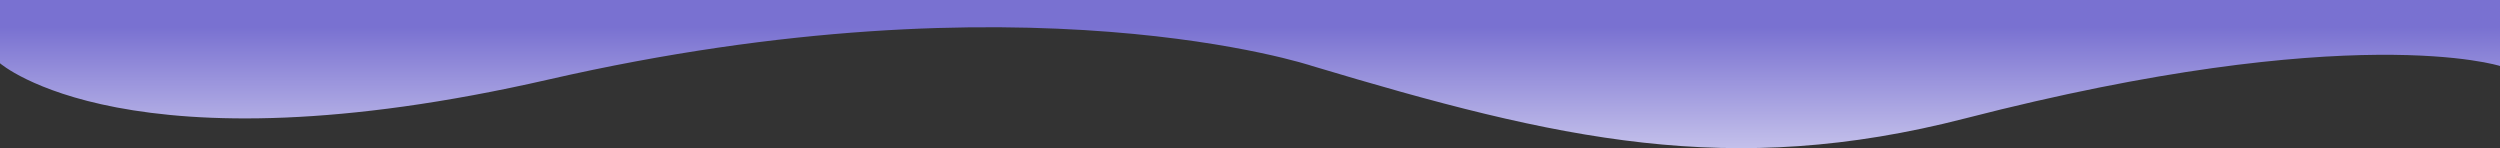
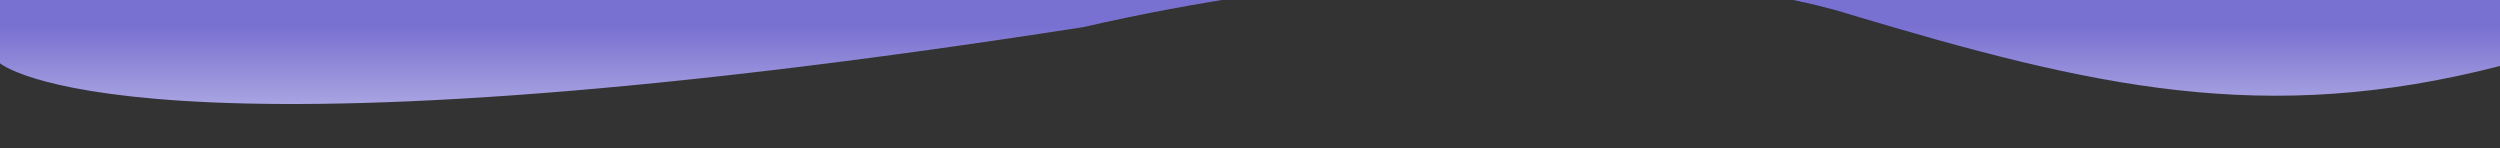
<svg xmlns="http://www.w3.org/2000/svg" viewBox="0 0 2821.87 167.22">
  <rect x="0" y="0" width="2821.87" height="167.22" fill="#333333" stroke="none" />
  <defs>
    <style>.cls-1{fill:url(#Безымянный_градиент_21);}</style>
    <linearGradient id="Безымянный_градиент_21" x1="1410.93" y1="275.8" x2="1410.93" y2="30.64" gradientUnits="userSpaceOnUse">
      <stop offset="0" stop-color="#fff" />
      <stop offset="1" stop-color="#7971d1" />
    </linearGradient>
  </defs>
  <g id="Слой_2" data-name="Слой 2">
    <g id="Слой_1-2" data-name="Слой 1">
-       <path class="cls-1" d="M0,0H2821.87V74.47s-166.46-53.33-603.7,59.18c-265.31,68.27-458.6,24.33-737.06-59.18,0,0-323.1-107.94-862.27,15.36C144.71,198.26,0,71.4,0,71.4Z" />
+       <path class="cls-1" d="M0,0H2821.87V74.47c-265.31,68.27-458.6,24.33-737.06-59.18,0,0-323.1-107.94-862.27,15.36C144.71,198.26,0,71.4,0,71.4Z" />
    </g>
  </g>
</svg>